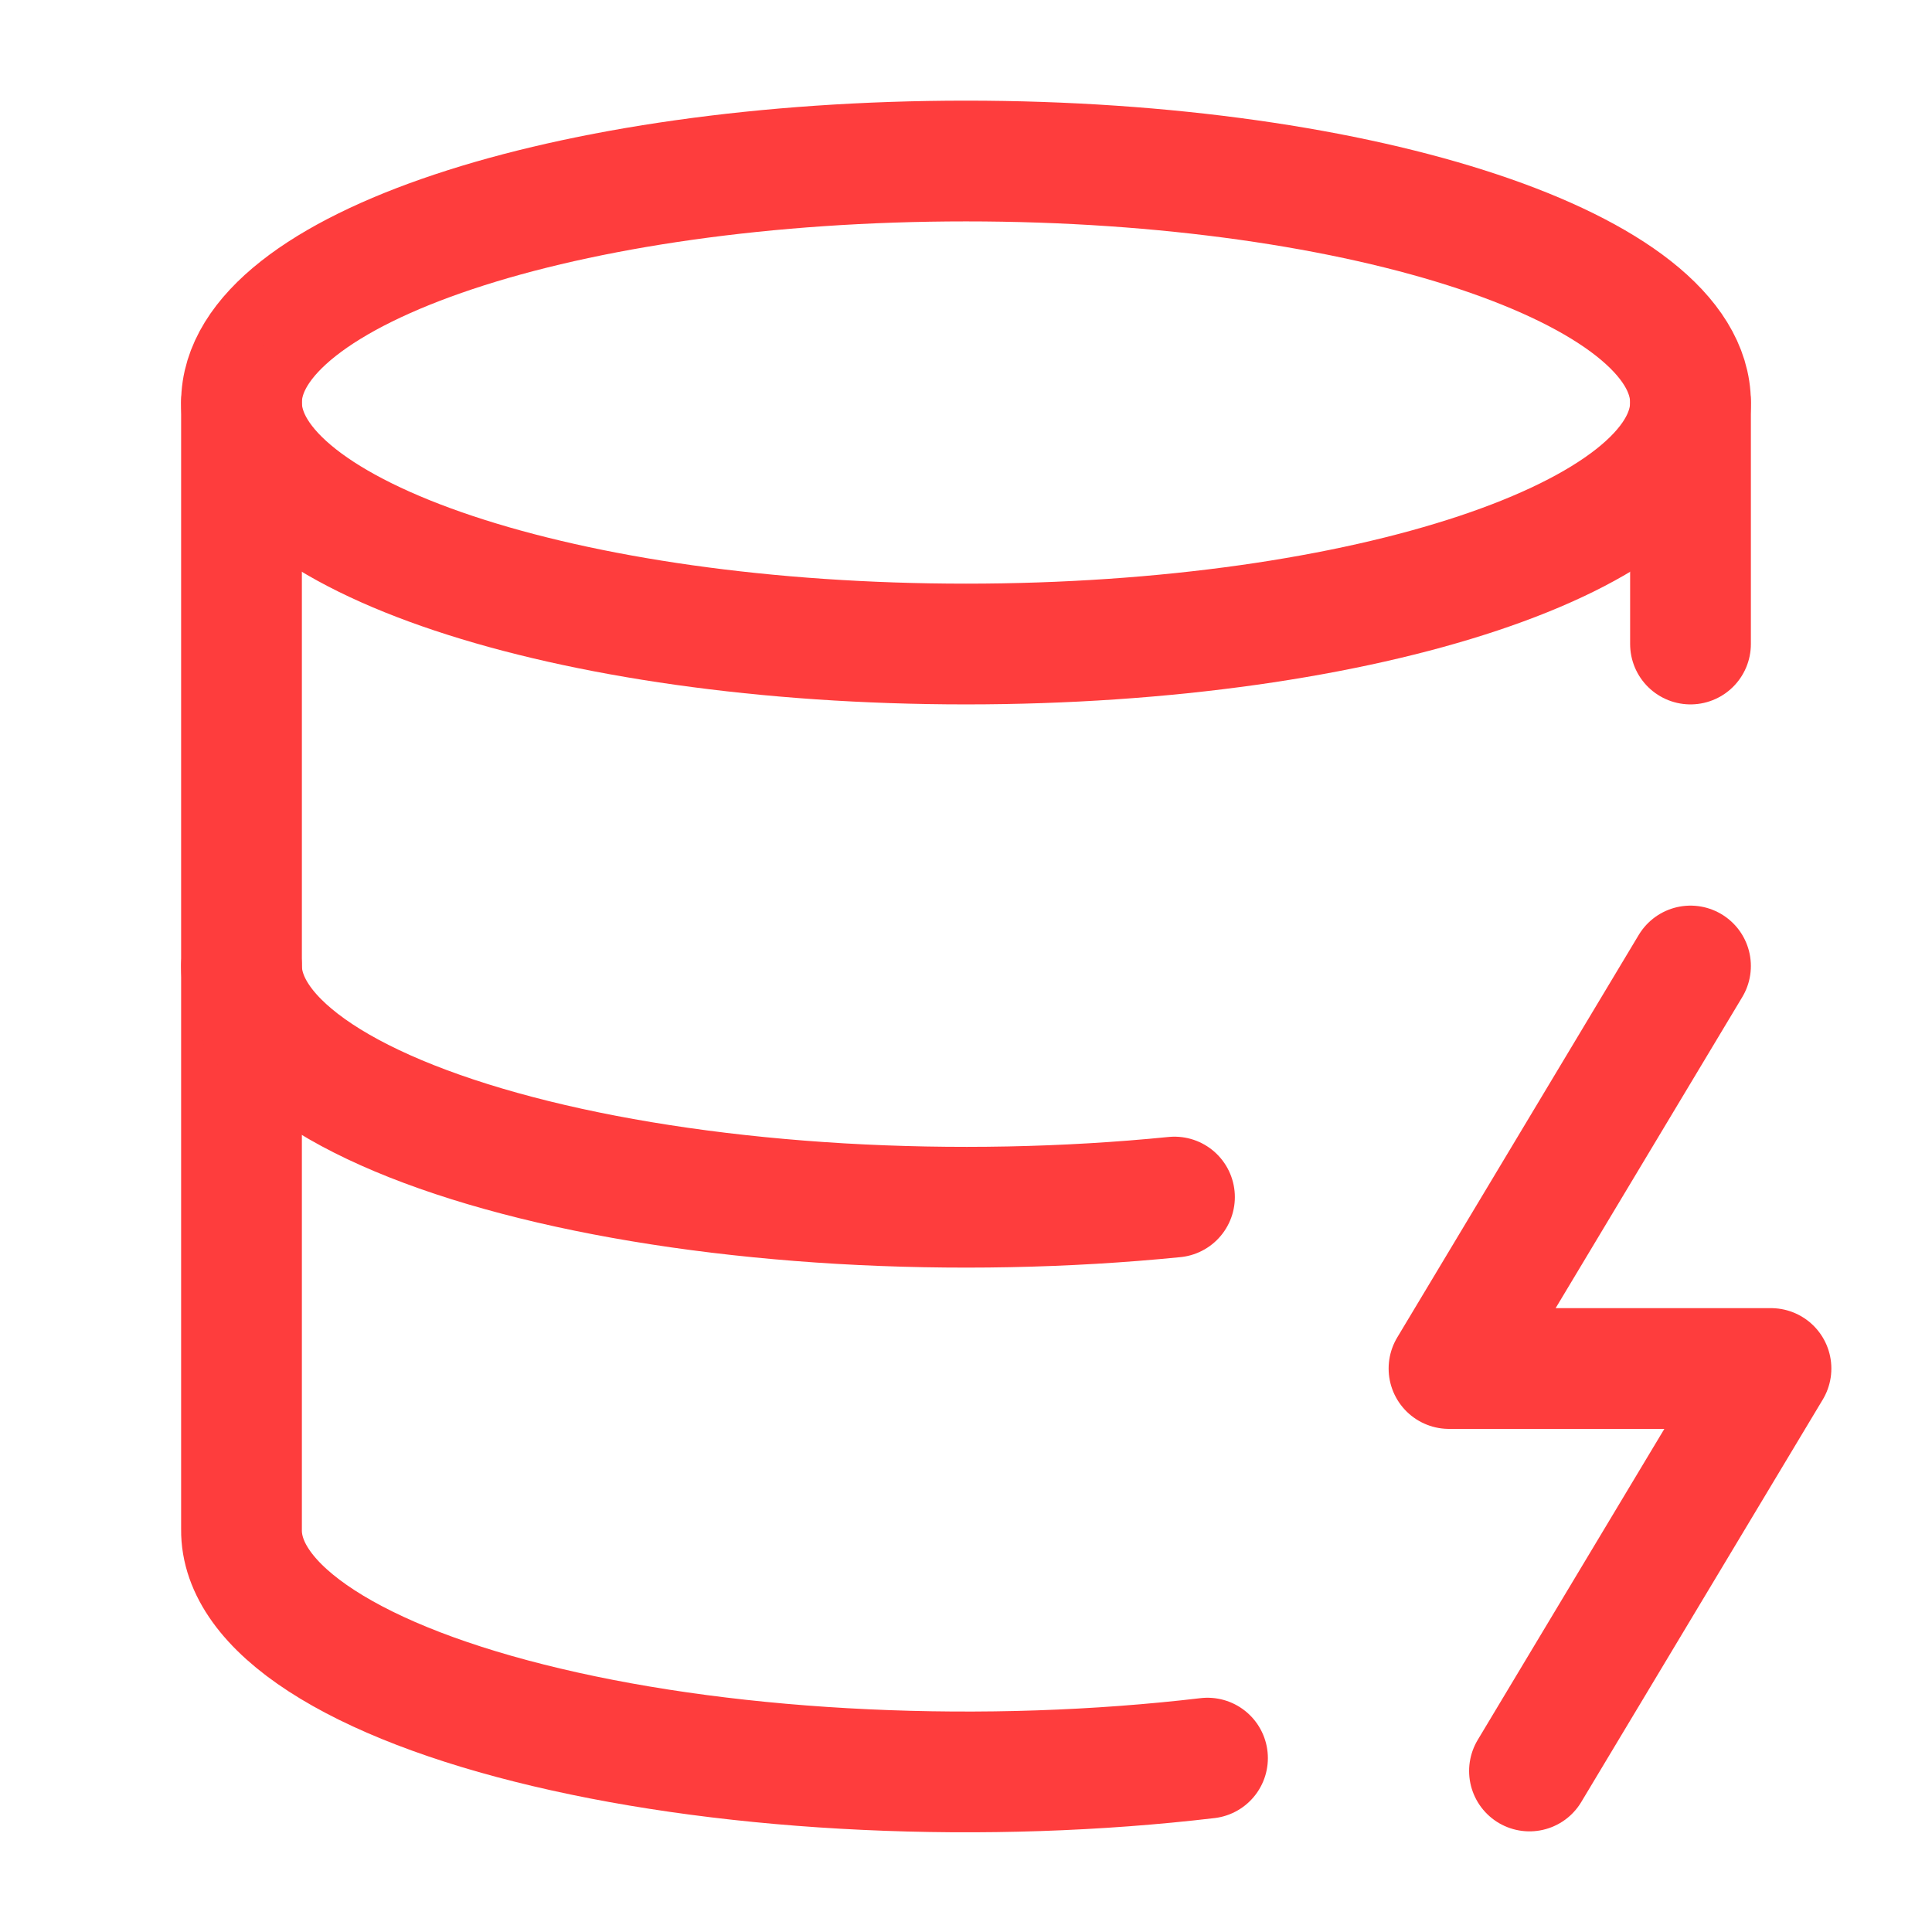
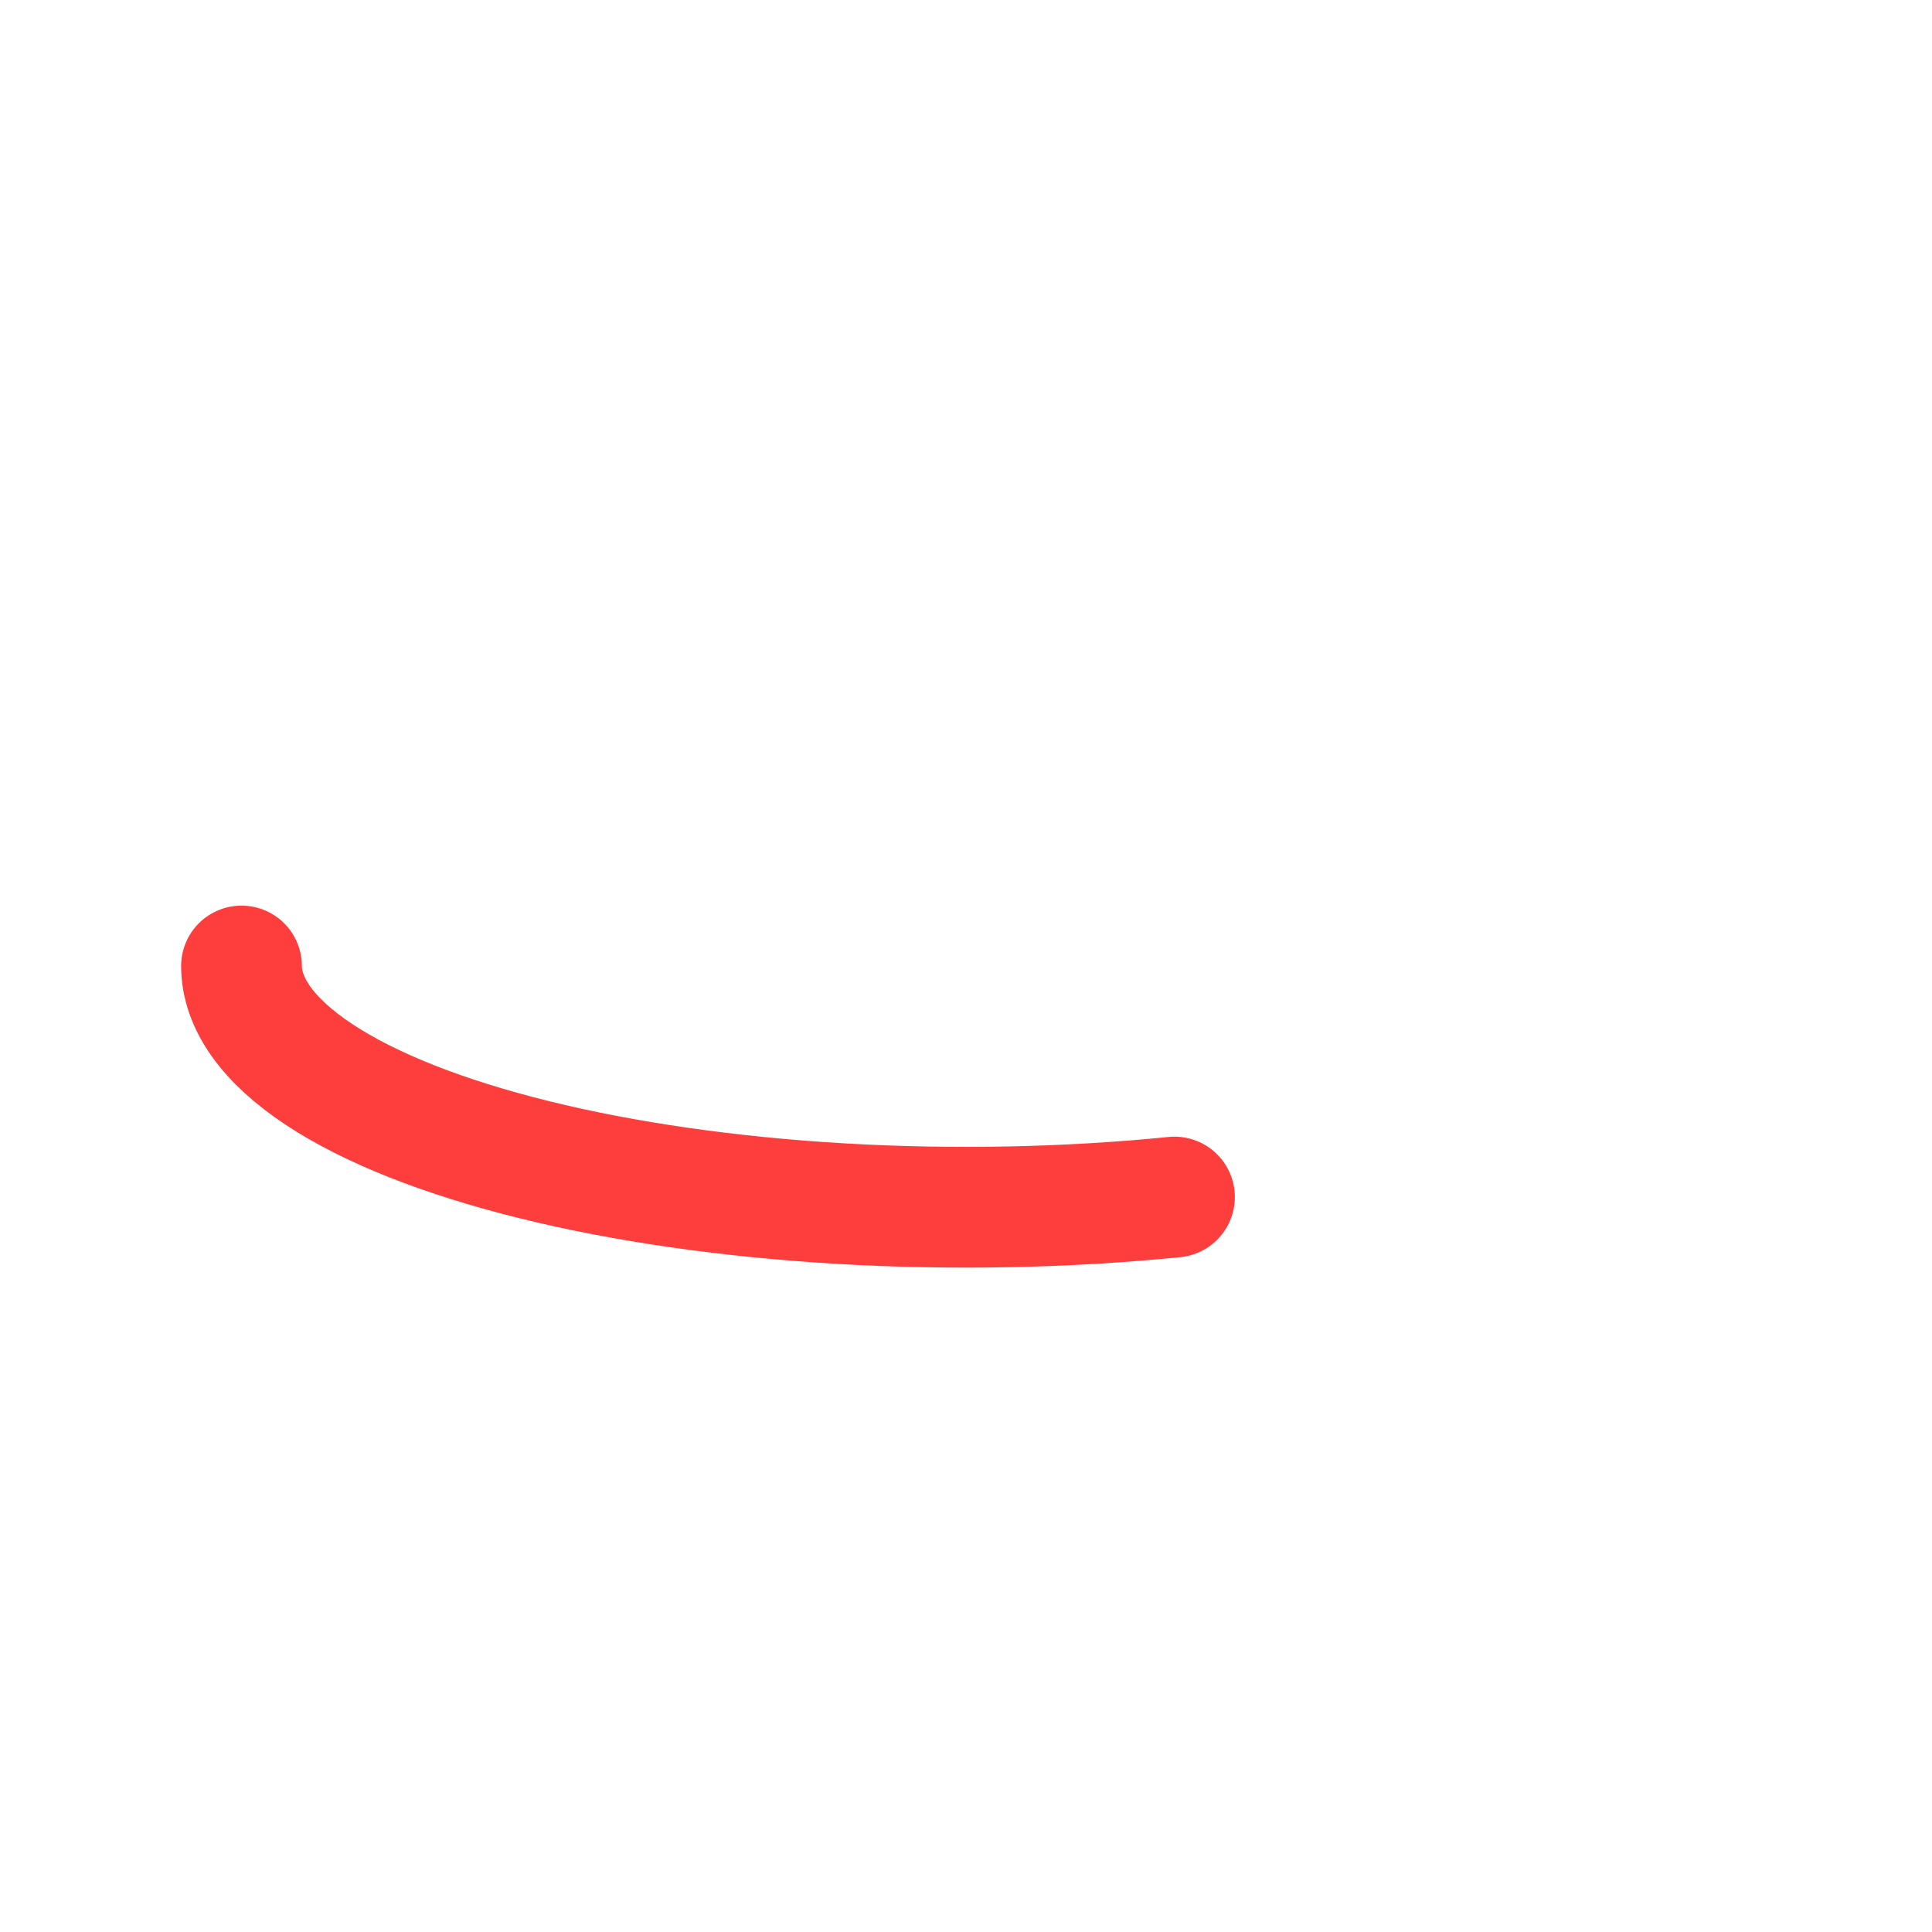
<svg xmlns="http://www.w3.org/2000/svg" width="32" height="32" viewBox="0 0 32 32" fill="none">
-   <path d="M16 10.667C22.627 10.667 28 8.876 28 6.667C28 4.458 22.627 2.667 16 2.667C9.373 2.667 4 4.458 4 6.667C4 8.876 9.373 10.667 16 10.667Z" stroke="#FE3D3D" stroke-width="2" stroke-linecap="round" stroke-linejoin="round" />
-   <path d="M4 6.667V25.333C3.993 25.975 4.448 26.607 5.327 27.177C6.207 27.748 7.484 28.239 9.053 28.61C10.621 28.982 12.435 29.222 14.34 29.31C16.245 29.399 18.186 29.334 20 29.12" stroke="#FE3D3D" stroke-width="2" stroke-linecap="round" stroke-linejoin="round" />
-   <path d="M28 6.667V10.667" stroke="#FE3D3D" stroke-width="2" stroke-linecap="round" stroke-linejoin="round" />
-   <path d="M28 16L24 22.667H29.333L25.333 29.333" stroke="#FE3D3D" stroke-width="2" stroke-linecap="round" stroke-linejoin="round" />
  <path d="M4 16C4.002 16.623 4.441 17.238 5.282 17.795C6.123 18.352 7.343 18.835 8.844 19.207C10.345 19.579 12.086 19.828 13.928 19.936C15.77 20.043 17.662 20.006 19.453 19.827" stroke="#FE3D3D" stroke-width="2" stroke-linecap="round" stroke-linejoin="round" />
</svg>